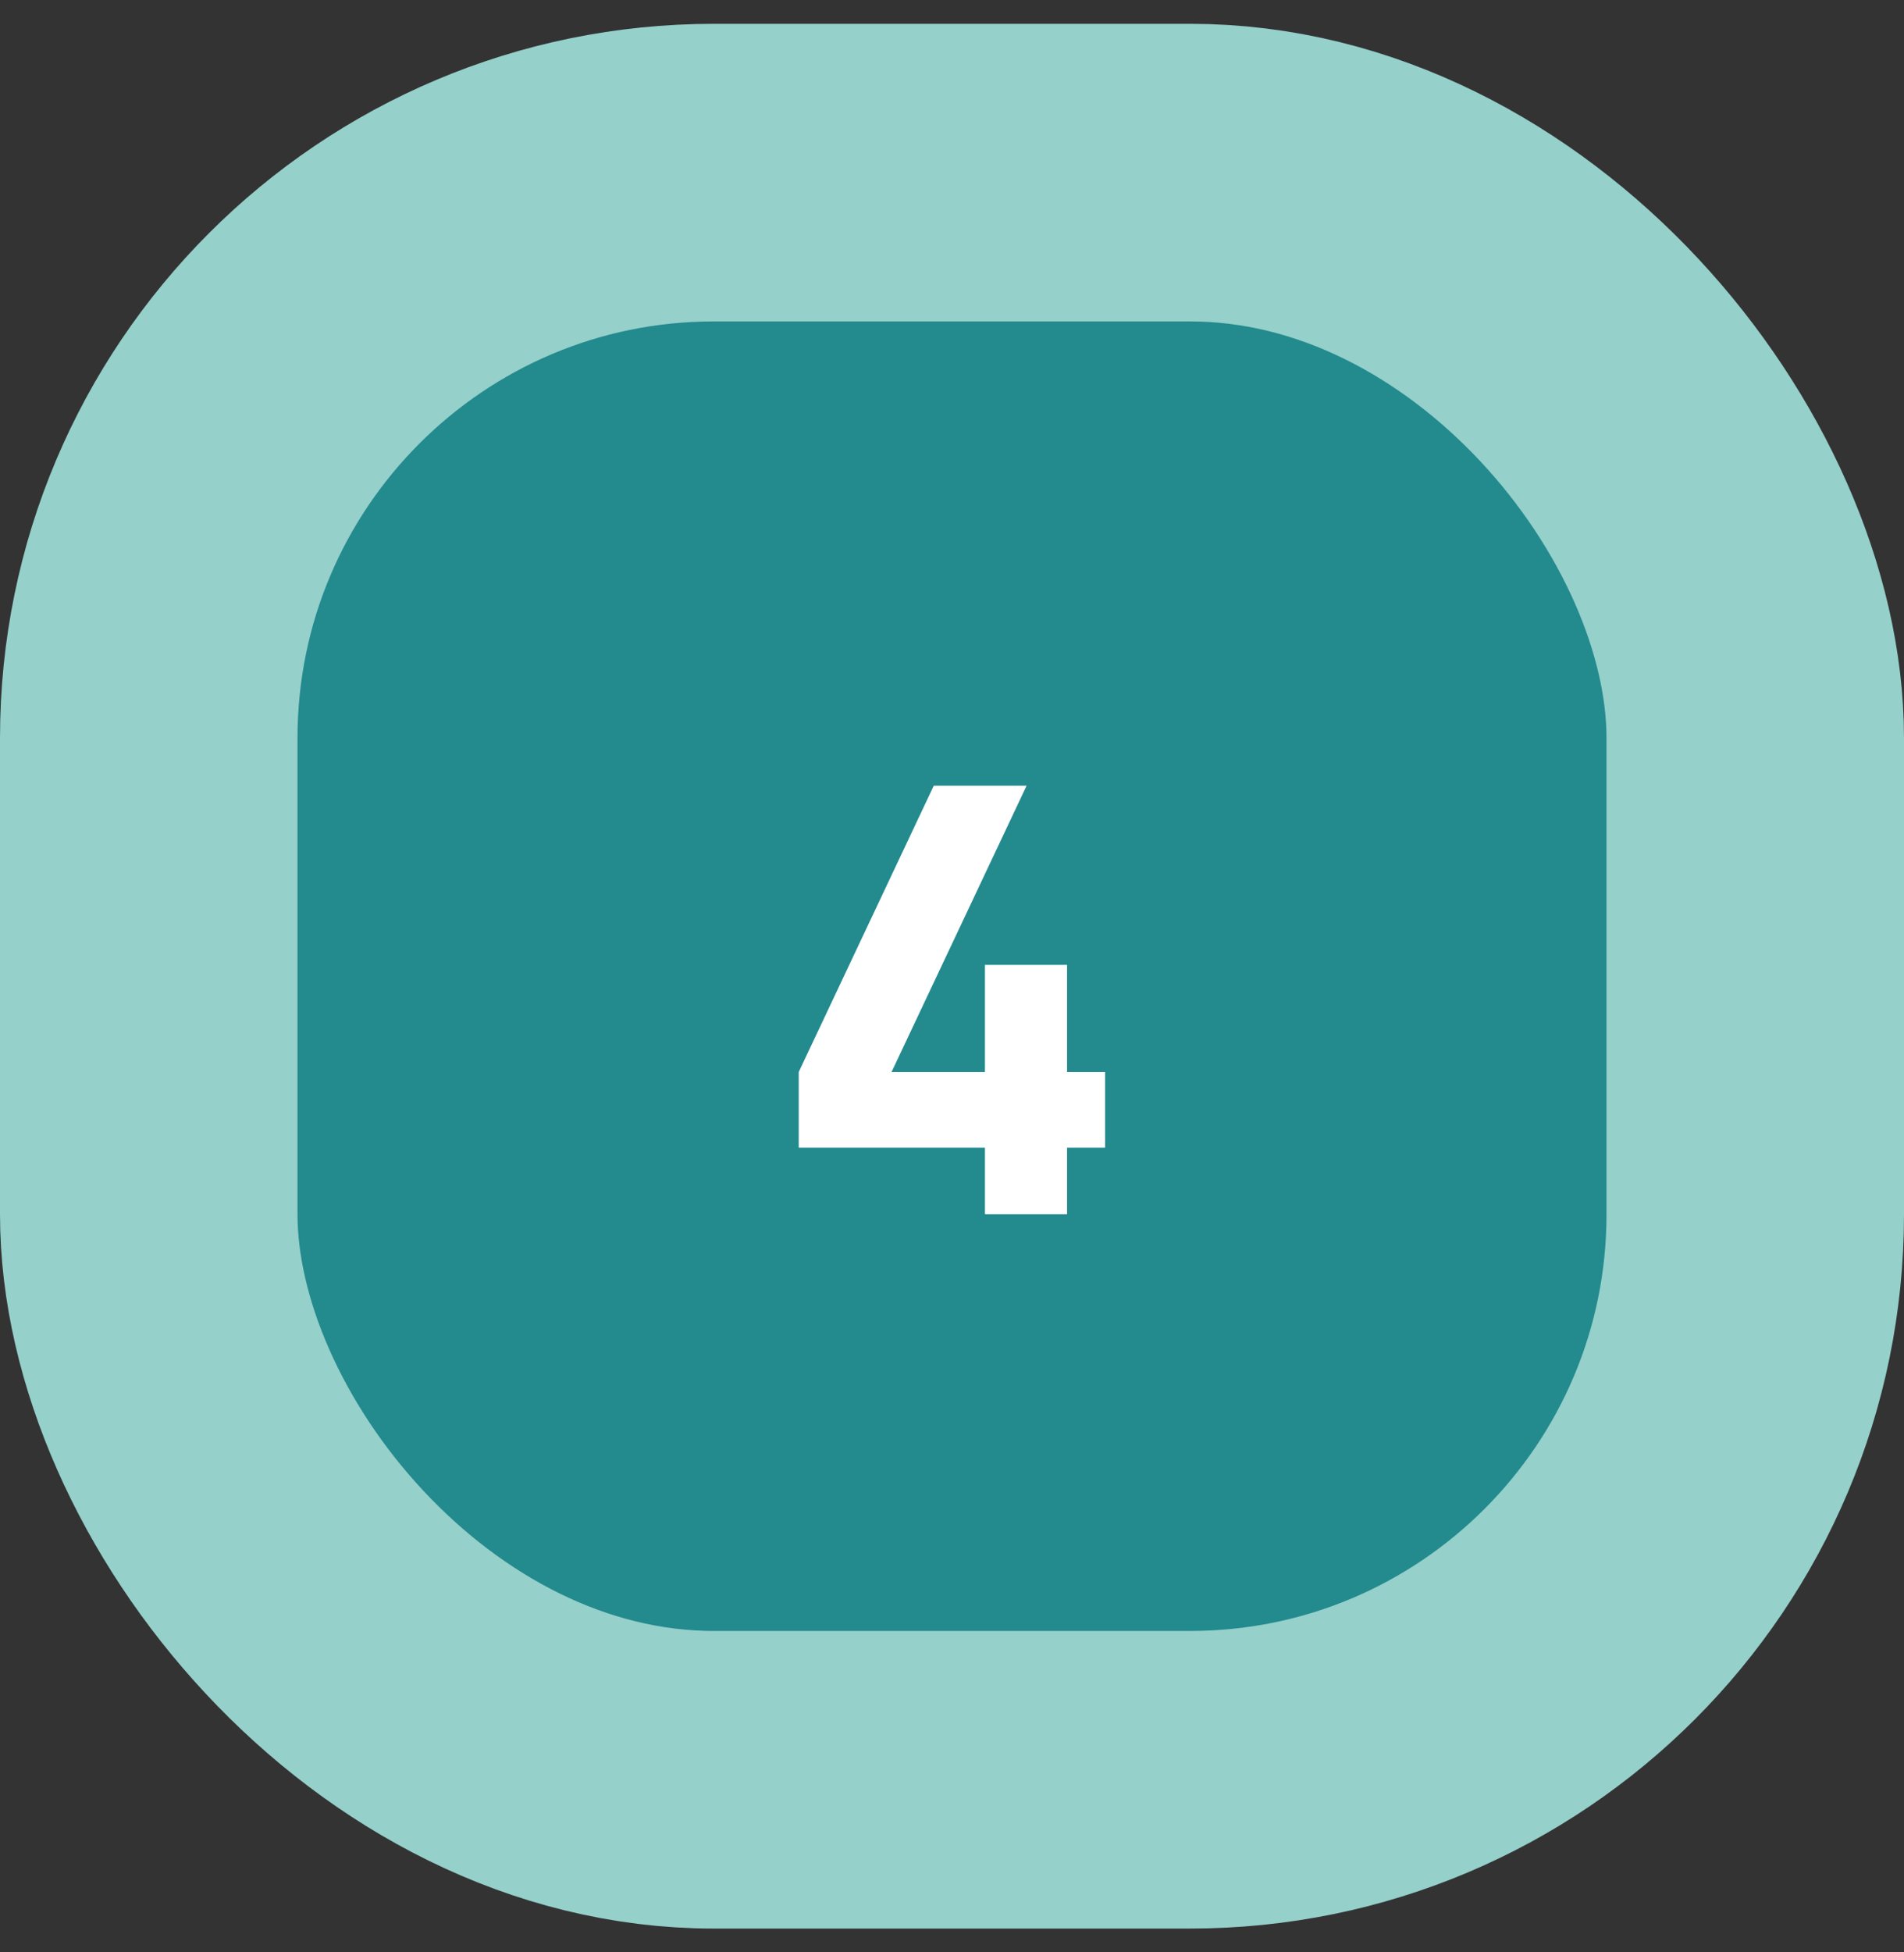
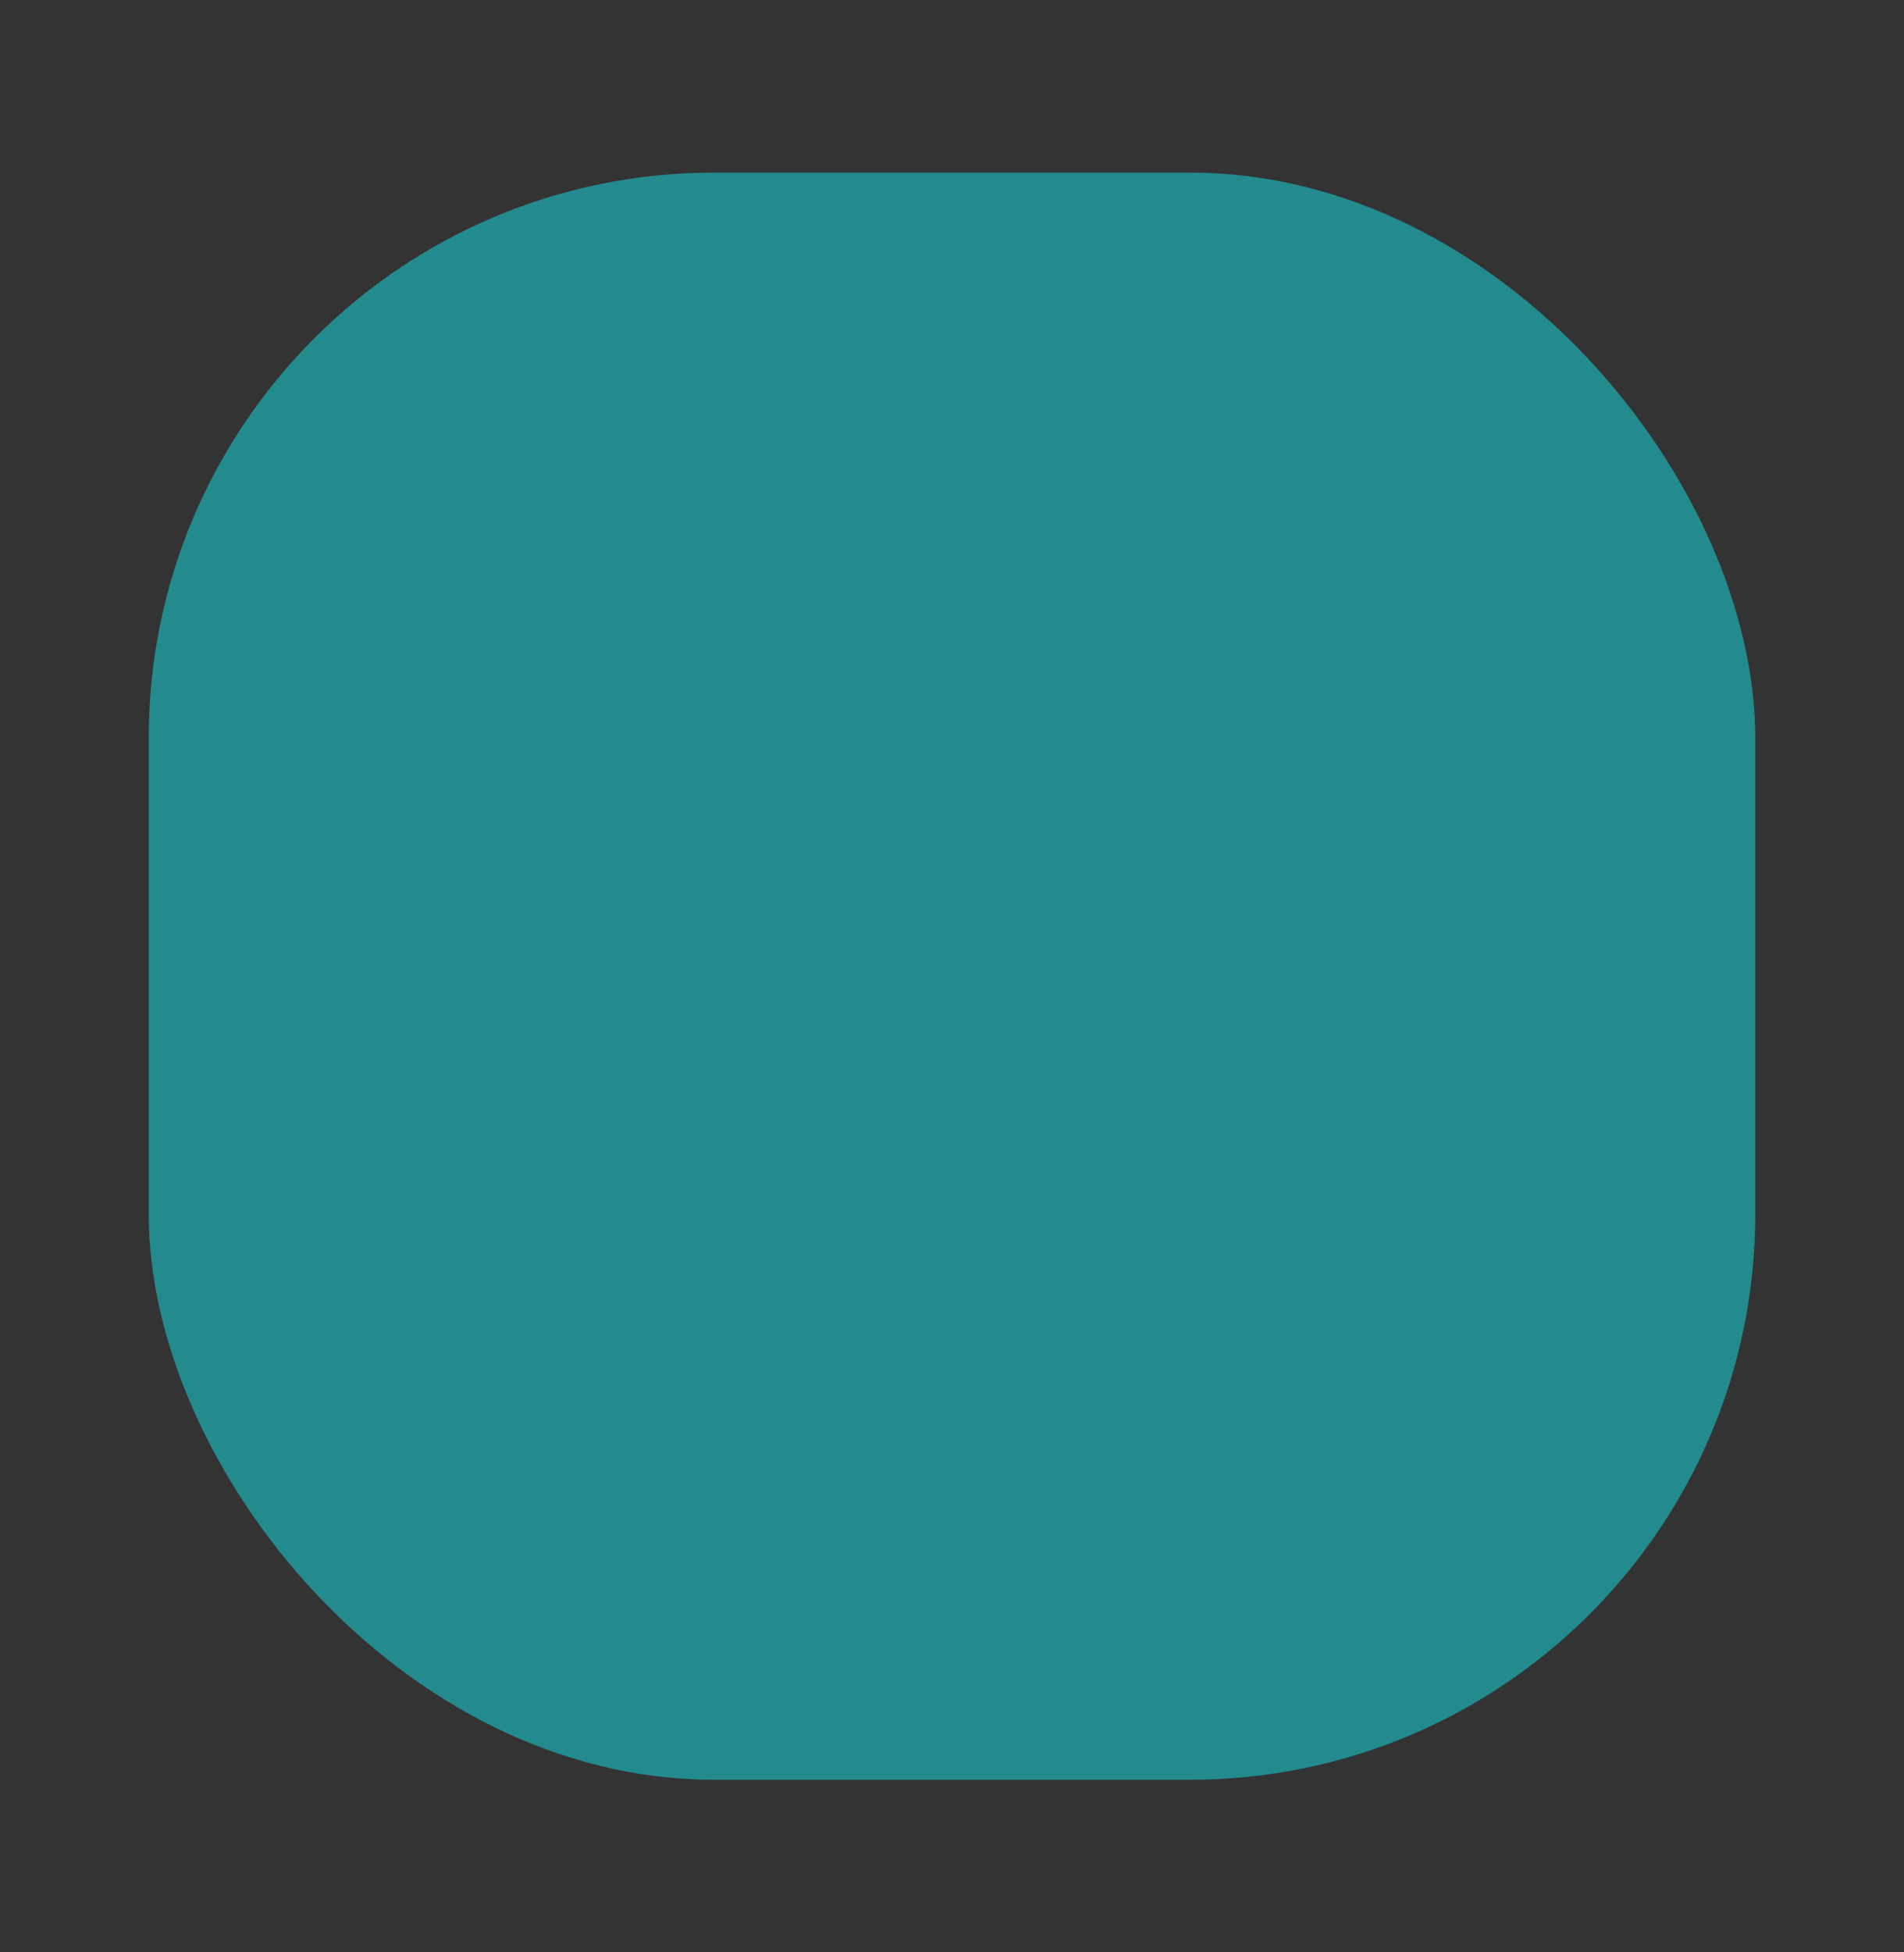
<svg xmlns="http://www.w3.org/2000/svg" width="40" height="41" viewBox="0 0 40 41" fill="none">
  <rect x="0" y="0" width="40" height="41" fill="#333333" stroke="none" />
  <rect x="3.125" y="3.625" width="33.75" height="33.75" rx="11.875" fill="#238A8E" />
-   <rect x="3.125" y="3.625" width="33.75" height="33.75" rx="11.875" stroke="#95D0CA" stroke-width="6.25" />
-   <path d="M20.692 25.5V24.1H16.78V22.512L19.617 16.5H21.567L18.73 22.512H20.692V20.262H22.417V22.512H23.217V24.1H22.417V25.5H20.692Z" fill="white" />
</svg>